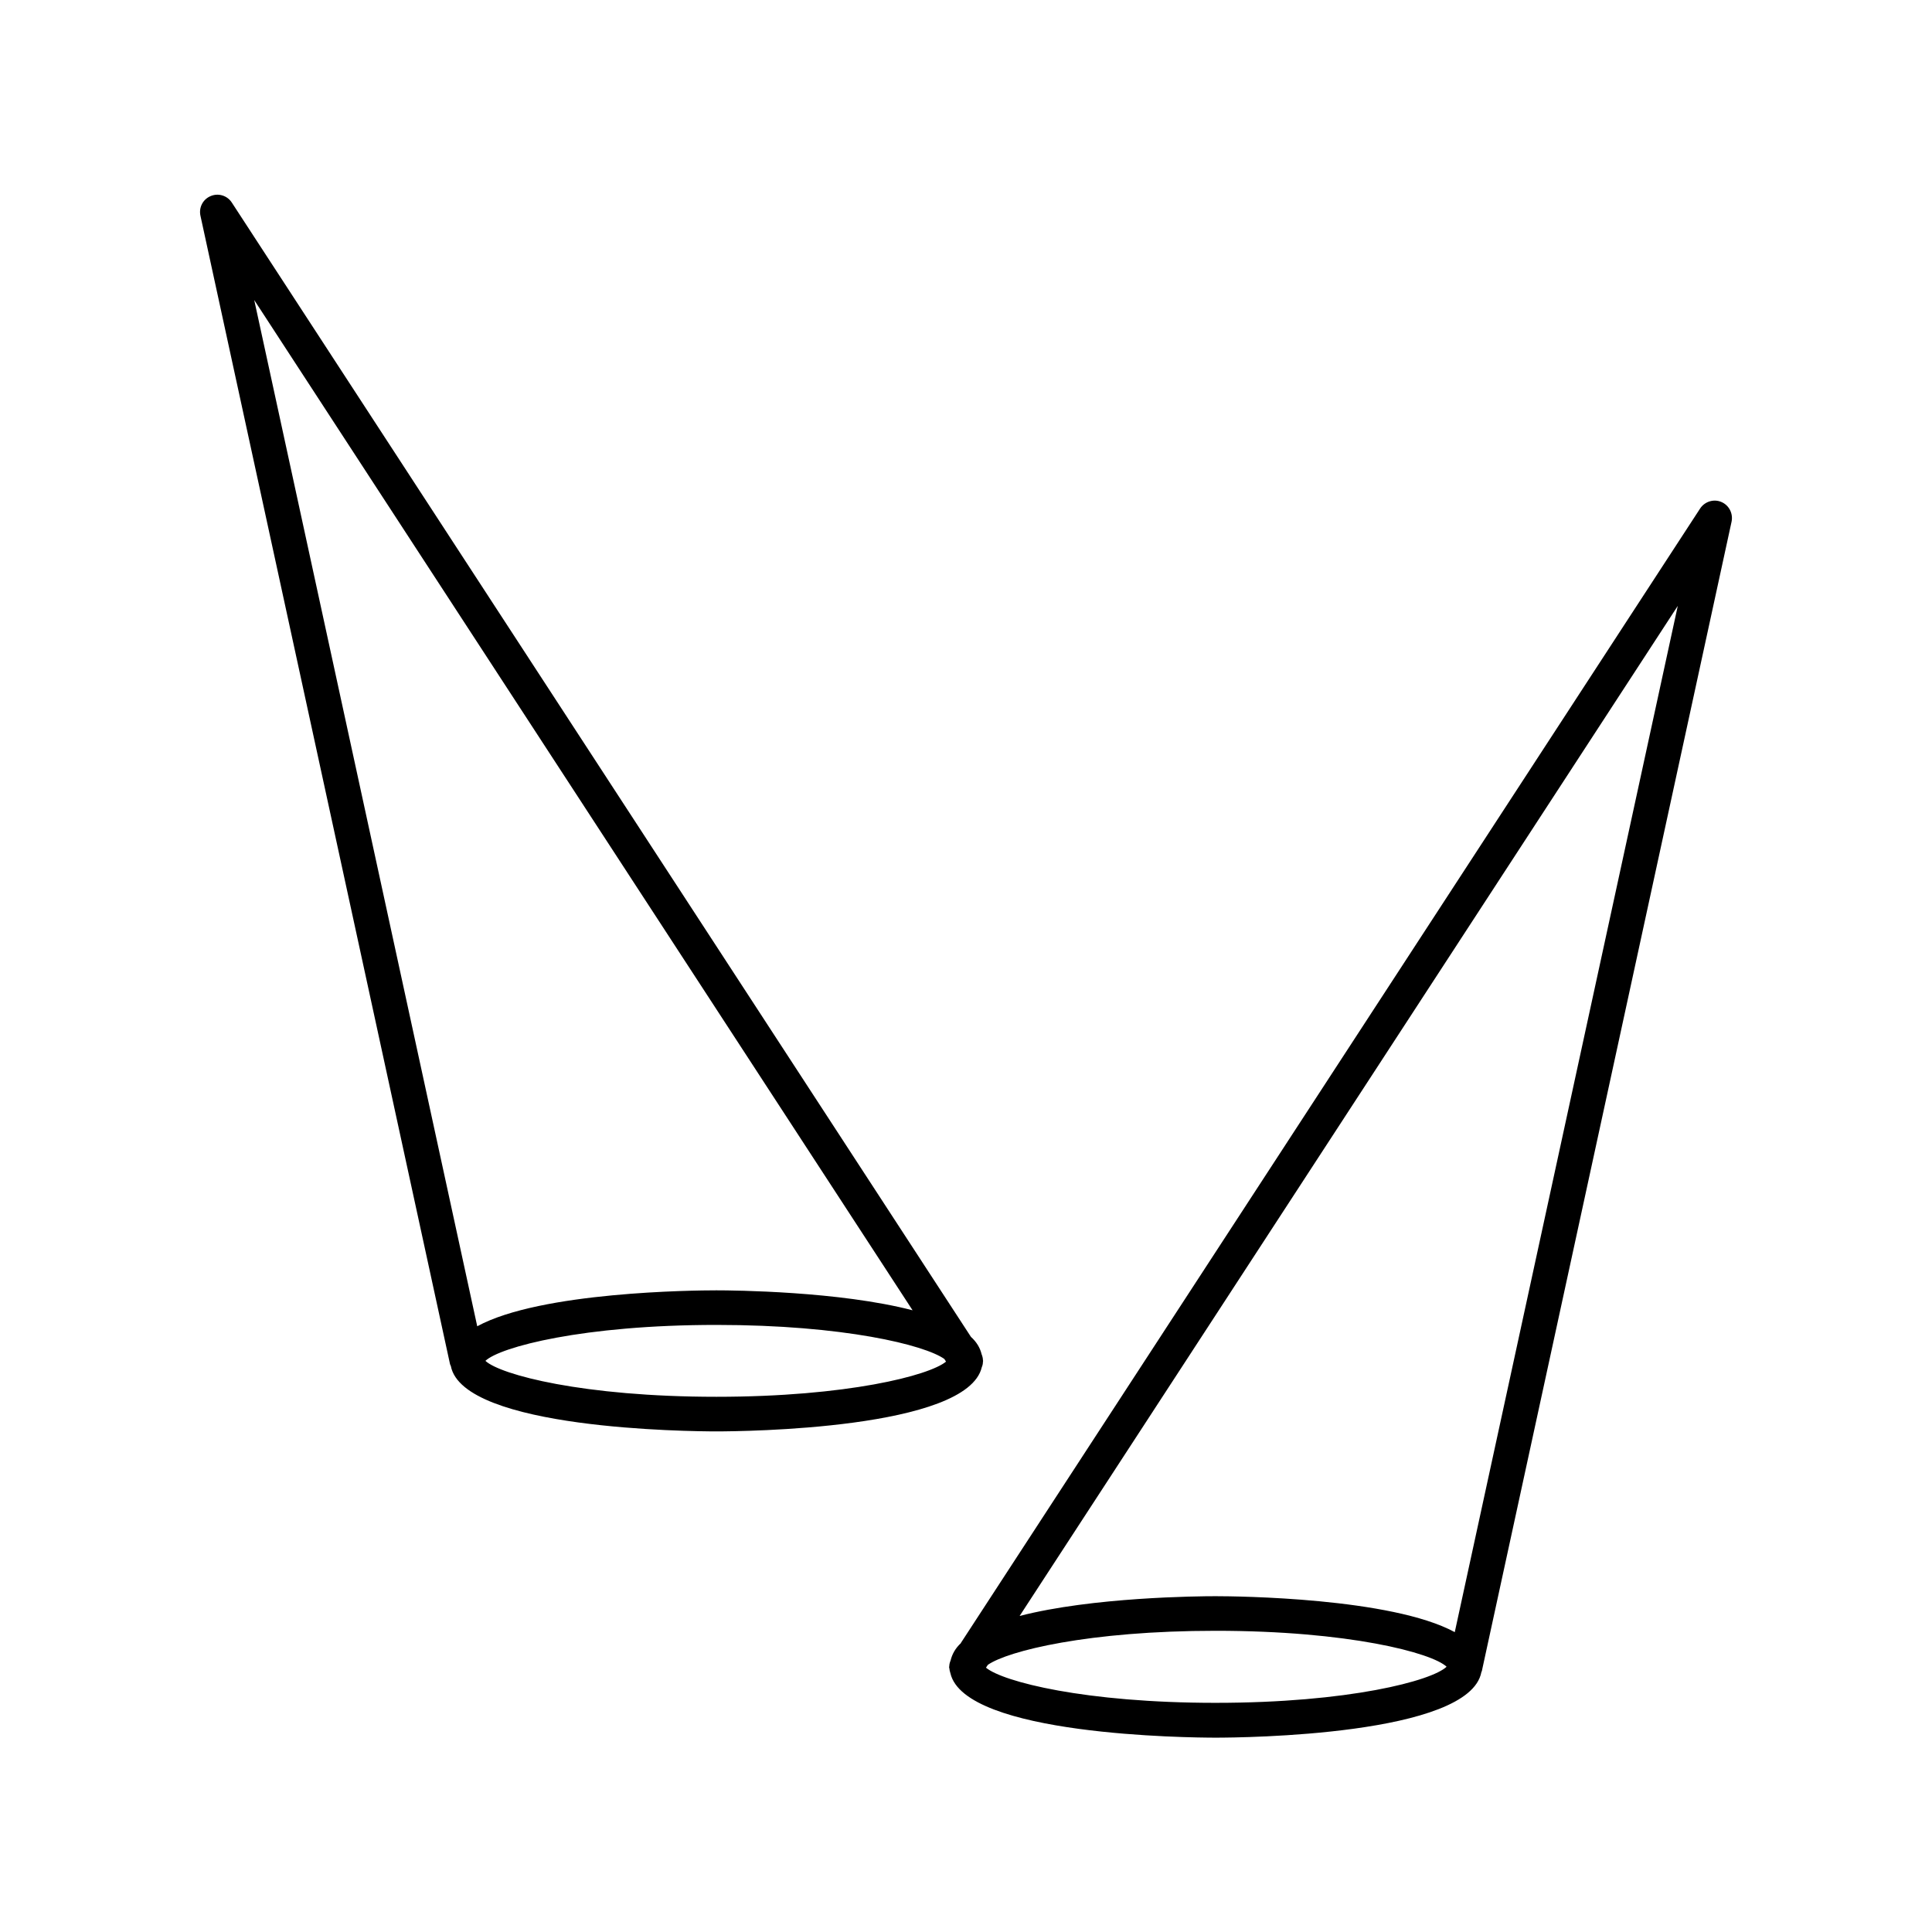
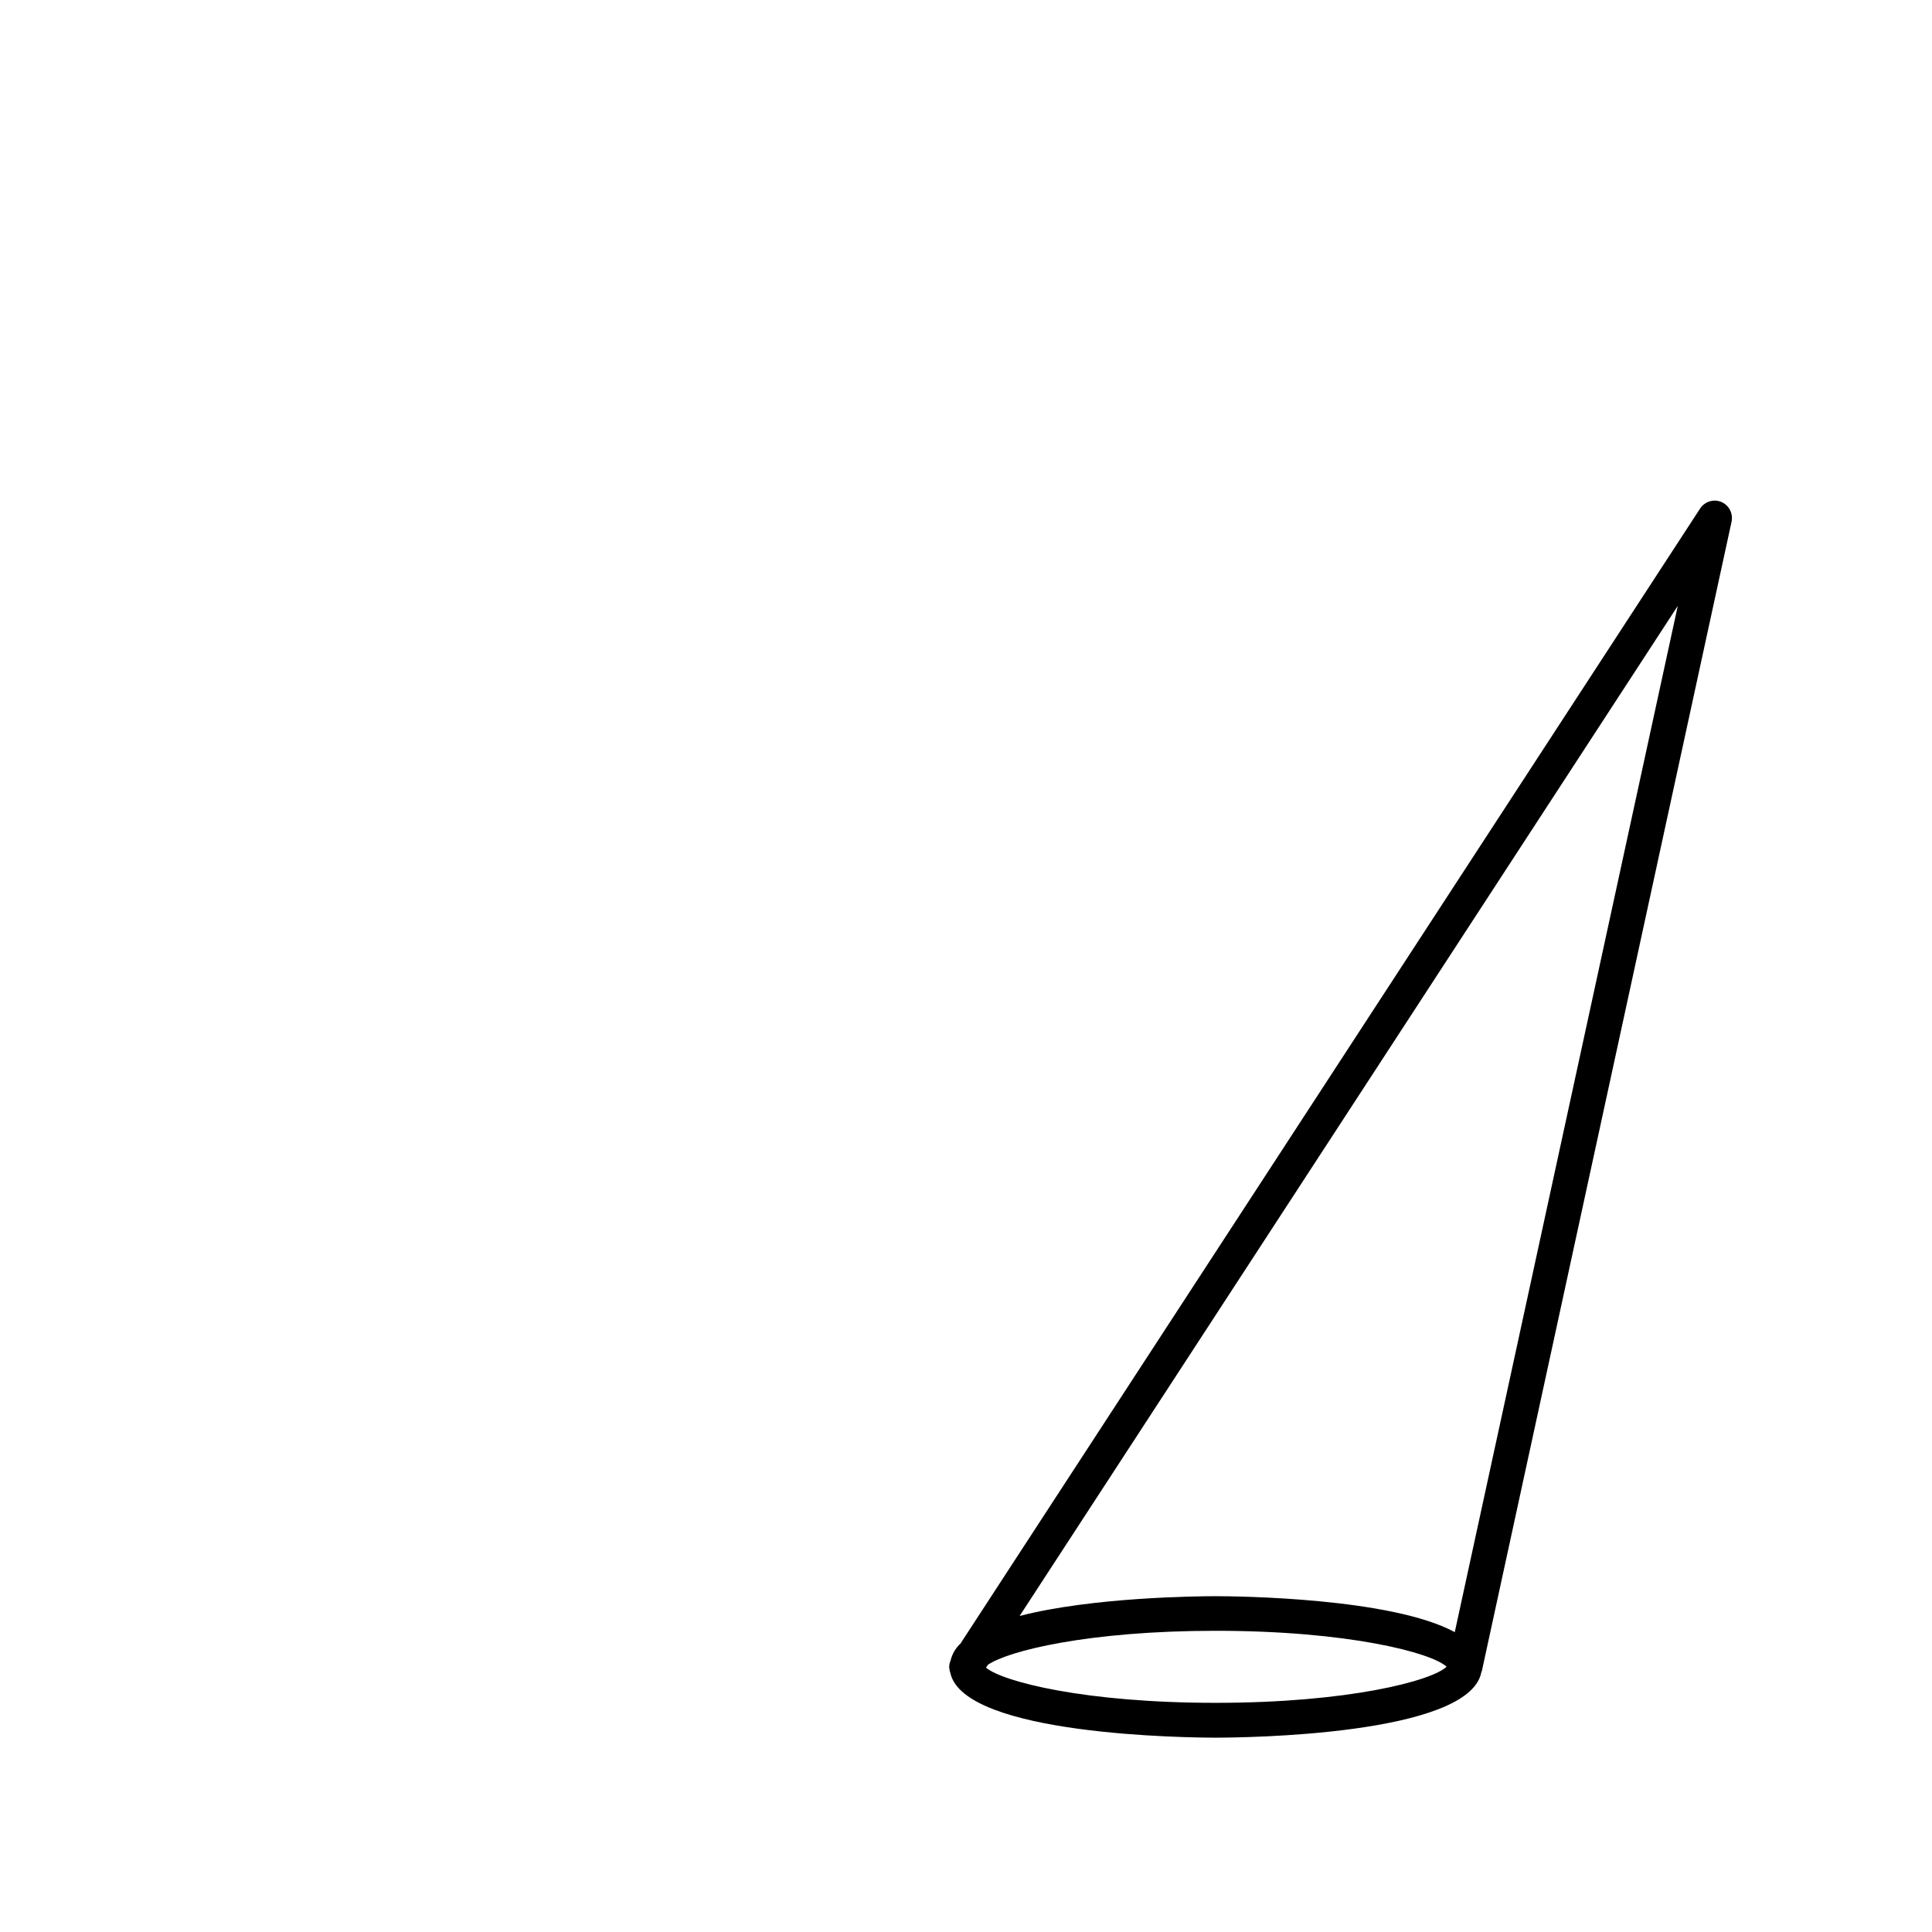
<svg xmlns="http://www.w3.org/2000/svg" fill="#000000" width="800px" height="800px" version="1.1" viewBox="144 144 512 512">
  <g>
-     <path d="m263.27 505.55c0.051 0.152 0.152 0.301 0.203 0.453 3.223 16.777 63.328 17.332 70.383 17.332 7.004 0 66.504-0.555 70.332-17.027 0.203-0.453 0.301-0.957 0.301-1.461 0-0.051 0.051-0.102 0.051-0.203 0-0.051-0.051-0.102-0.051-0.152 0-0.555-0.152-1.109-0.352-1.613-0.402-1.664-1.309-3.223-2.82-4.586l-195.89-300.62c-1.211-1.863-3.578-2.57-5.594-1.715-2.066 0.855-3.176 3.023-2.719 5.188zm131.44-0.707c-4.434 3.68-26.199 9.32-60.859 9.32-35.316 0-57.281-5.844-61.211-9.523 3.879-3.68 25.895-9.523 61.211-9.523 33.805 0 55.219 5.34 60.406 9.02zm-8.867-13.602c-19.348-5.039-47.359-5.289-51.992-5.289-5.742 0-46.551 0.352-63.379 9.523l-59.098-271.96z" />
    <path d="m600.16 277.02c-2.016-0.855-4.383-0.102-5.594 1.715l-195.93 300.67v0.051c-1.461 1.359-2.316 2.922-2.719 4.586-0.203 0.504-0.352 1.008-0.352 1.562 0 0.051-0.051 0.102-0.051 0.203 0 0.102 0.051 0.152 0.051 0.203 0.051 0.504 0.152 0.957 0.301 1.41 3.777 16.523 63.328 17.078 70.332 17.078 7.055 0 67.258-0.555 70.383-17.383 0.051-0.152 0.152-0.25 0.152-0.402l66.148-304.45c0.453-2.168-0.656-4.387-2.723-5.242zm-134.01 318.25c-34.66 0-56.375-5.594-60.859-9.32l0.504-0.754c5.289-3.68 26.652-9.02 60.355-9.02 35.316 0 57.332 5.844 61.211 9.523-3.879 3.727-25.895 9.57-61.211 9.57zm63.379-18.738c-16.828-9.117-57.688-9.523-63.379-9.523-4.684 0-32.648 0.25-51.941 5.238l174.42-267.68z" />
  </g>
</svg>